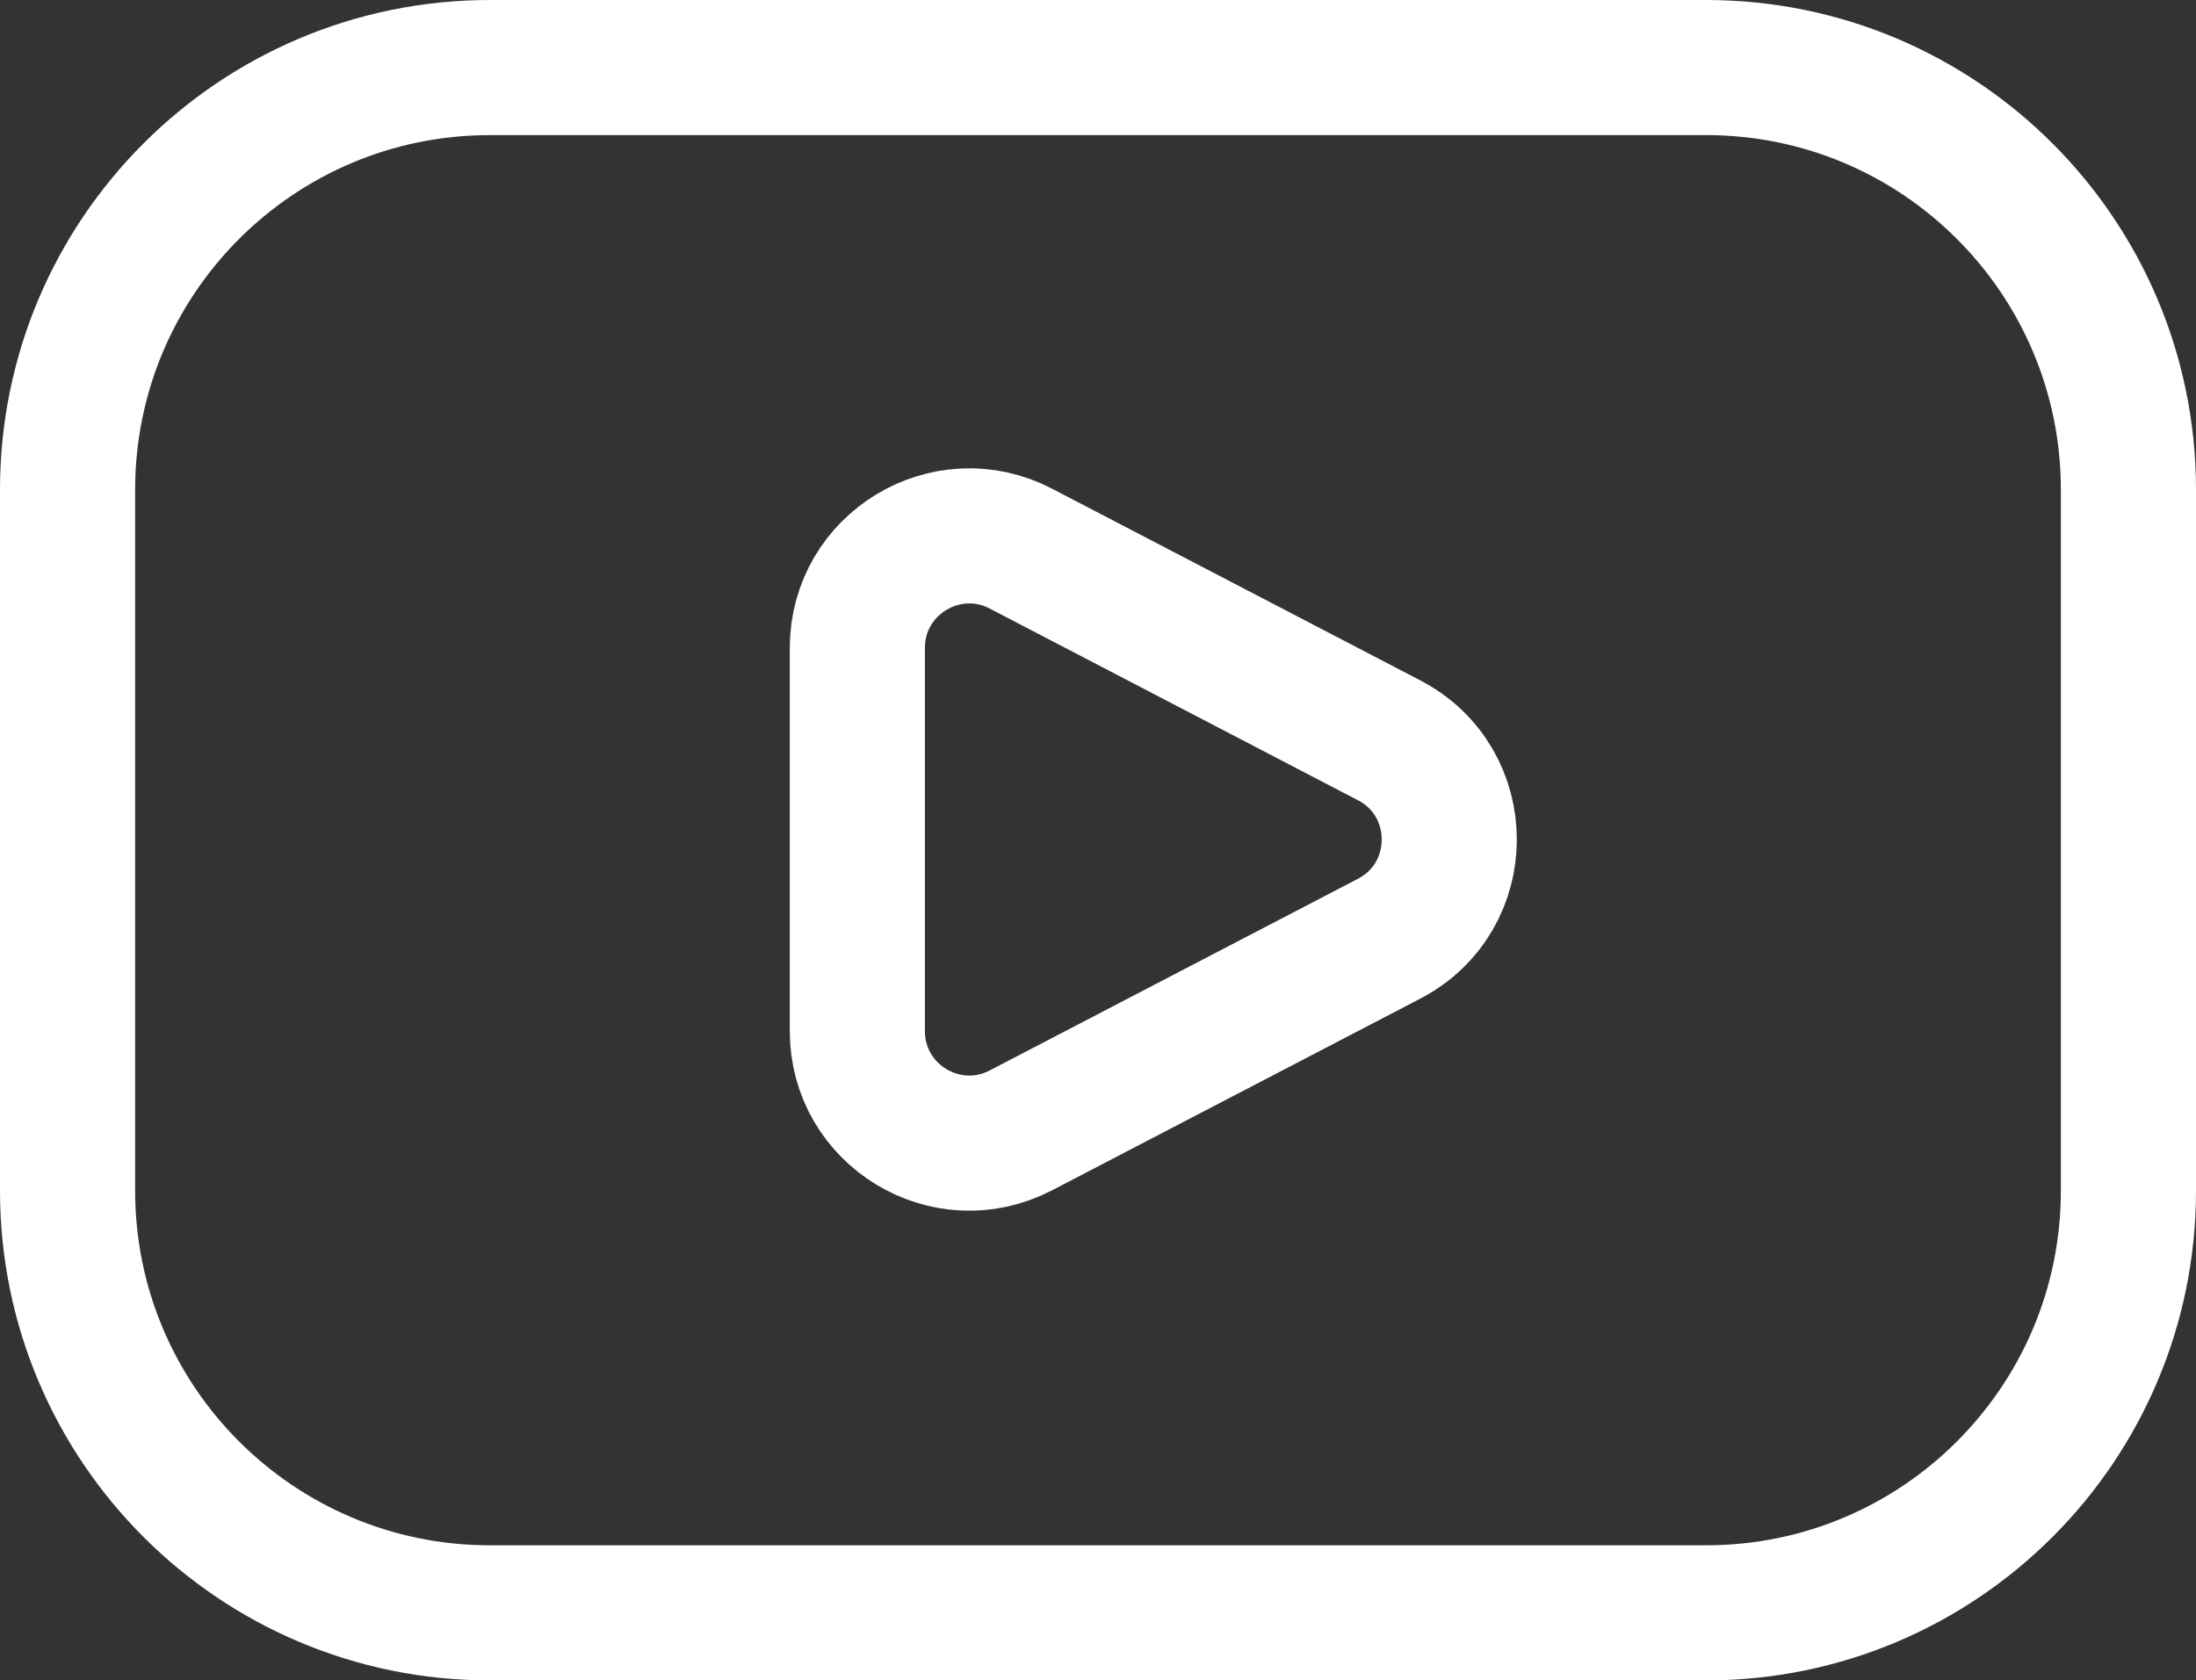
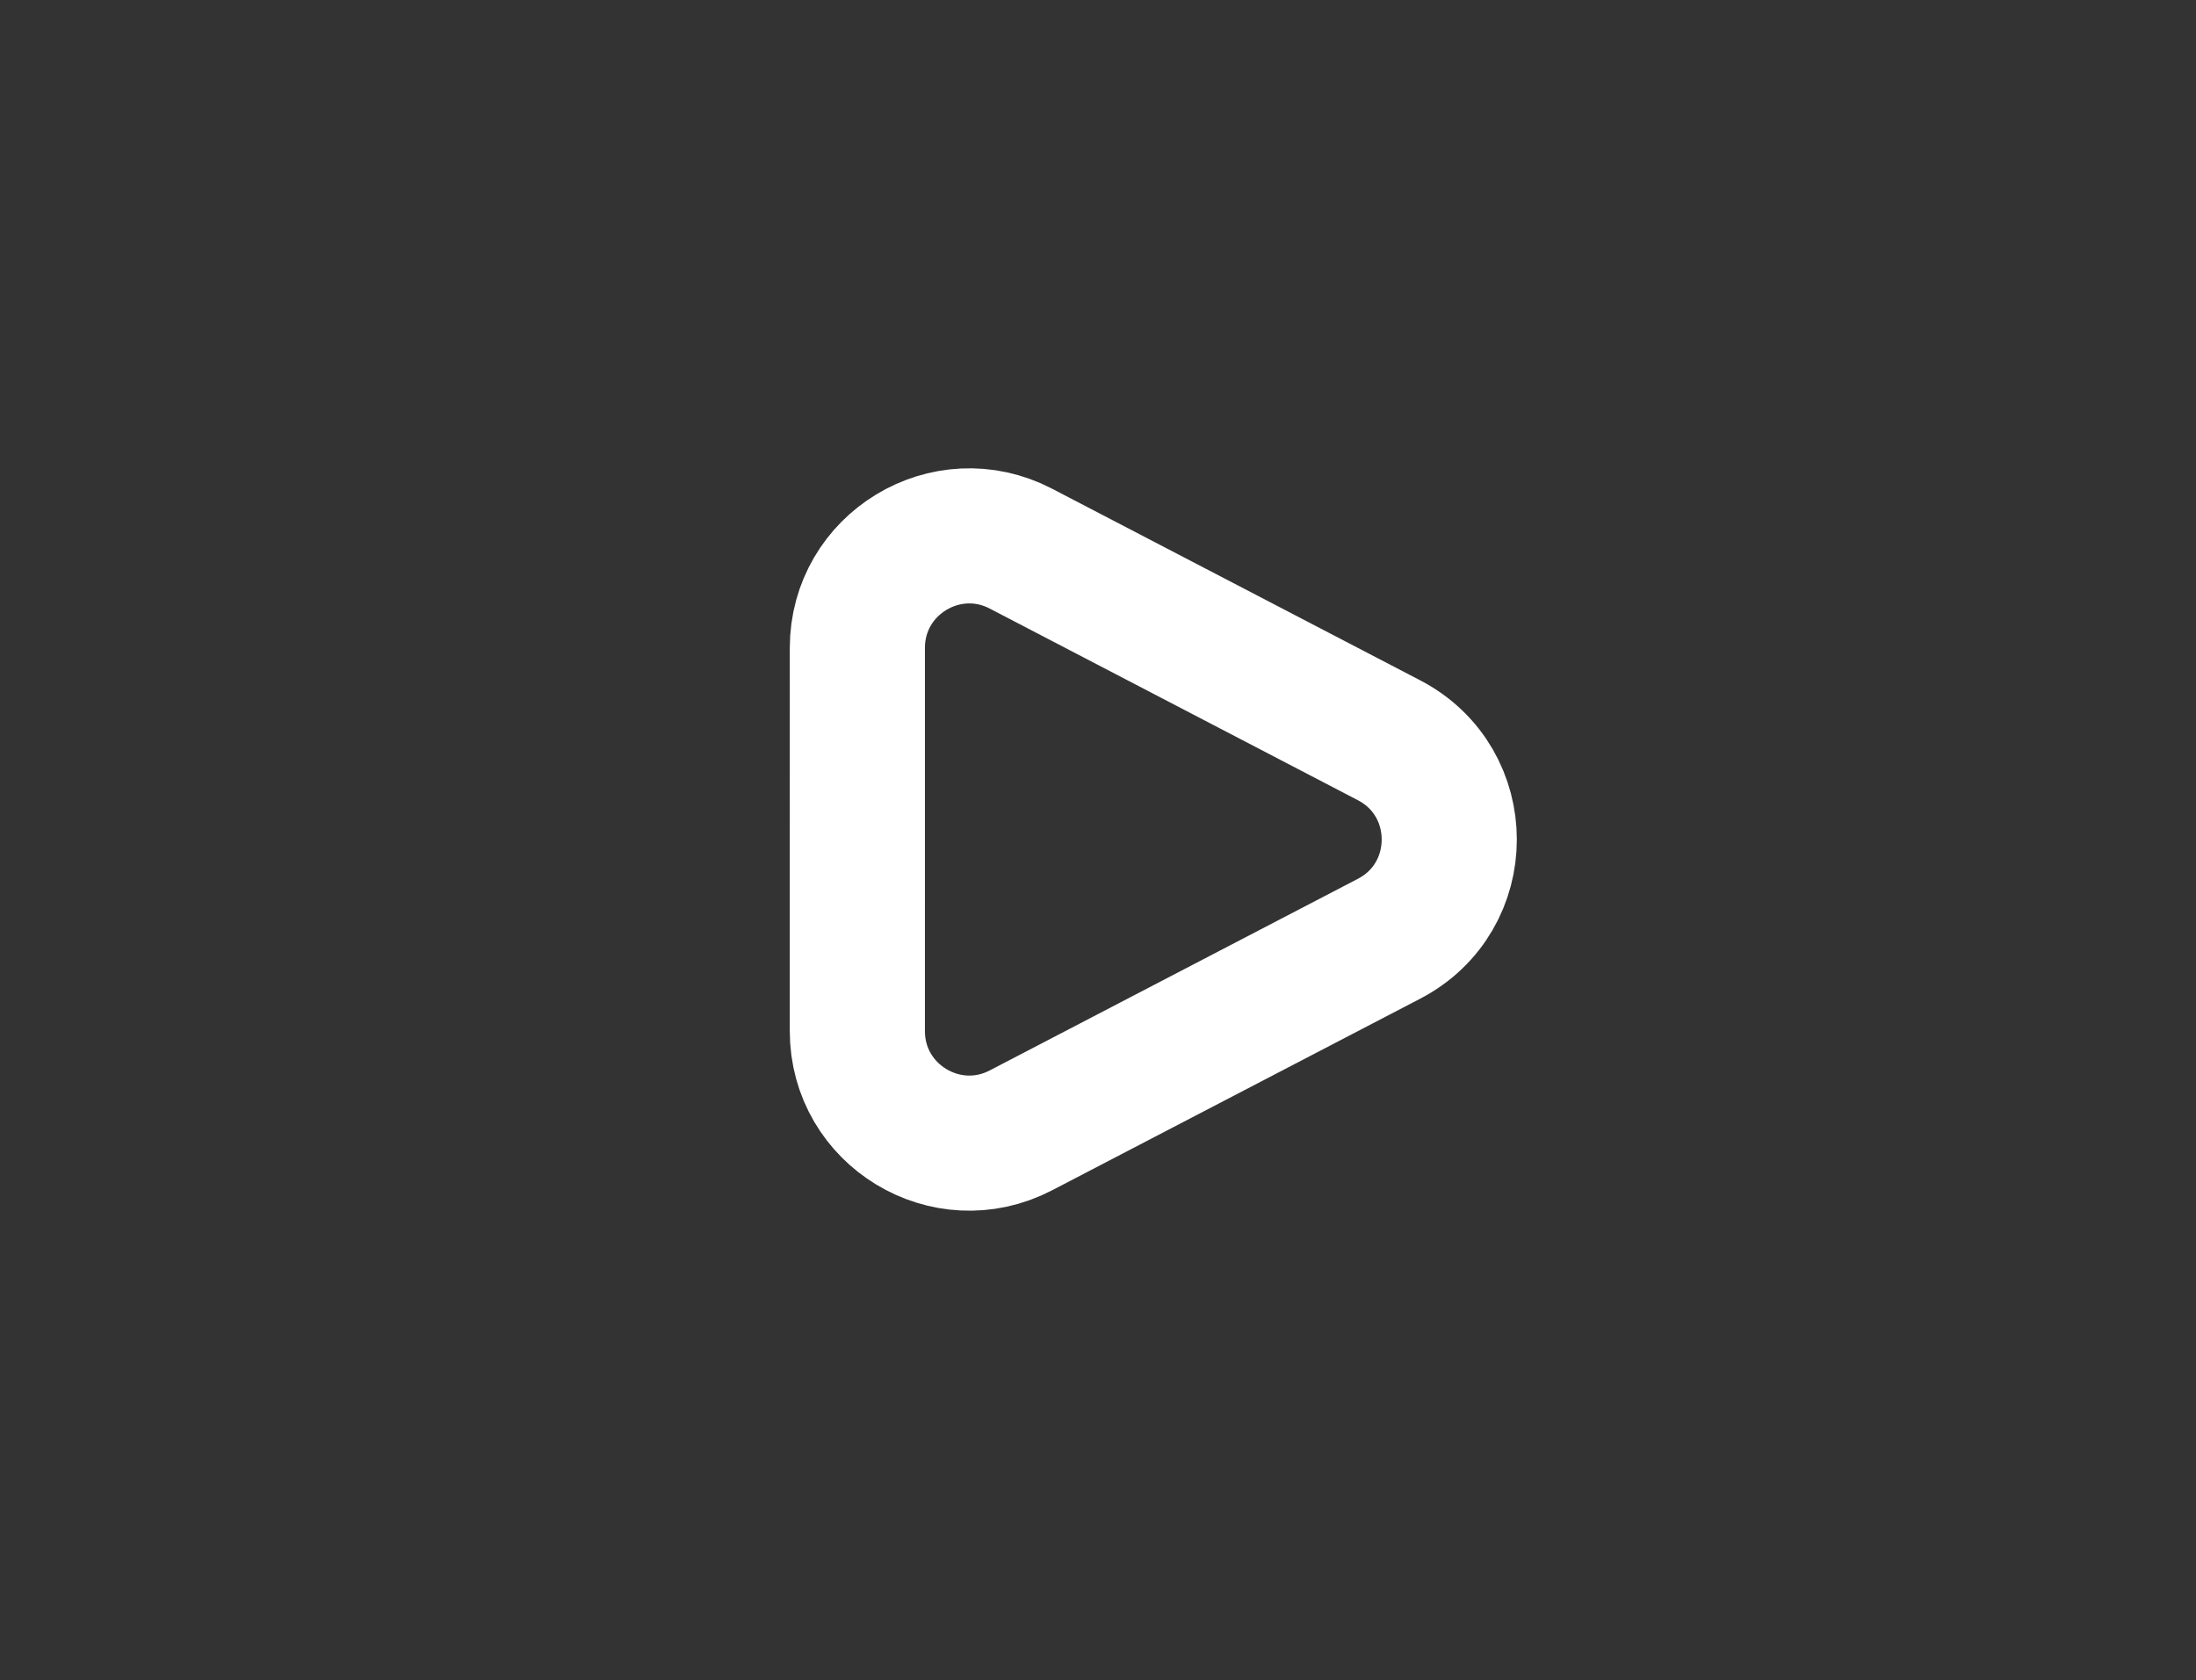
<svg xmlns="http://www.w3.org/2000/svg" width="1040" height="796" viewBox="0 0 1040 796" fill="none">
  <rect x="0" y="0" width="1040" height="796" fill="#333333" stroke="none" />
-   <path d="M32 232C32 121.543 121.543 32 232 32H808C918.457 32 1008 121.543 1008 232V564C1008 674.457 918.457 764 808 764H232C121.543 764 32 674.457 32 564V232Z" stroke="white" stroke-width="64" />
  <path d="M657.831 350.662C695.862 370.465 695.861 424.881 657.828 444.682L483.506 535.439C448.222 553.809 406.03 528.207 406.031 488.427L406.036 306.905C406.037 267.125 448.23 241.525 483.513 259.897L657.831 350.662Z" stroke="white" stroke-width="64" />
</svg>